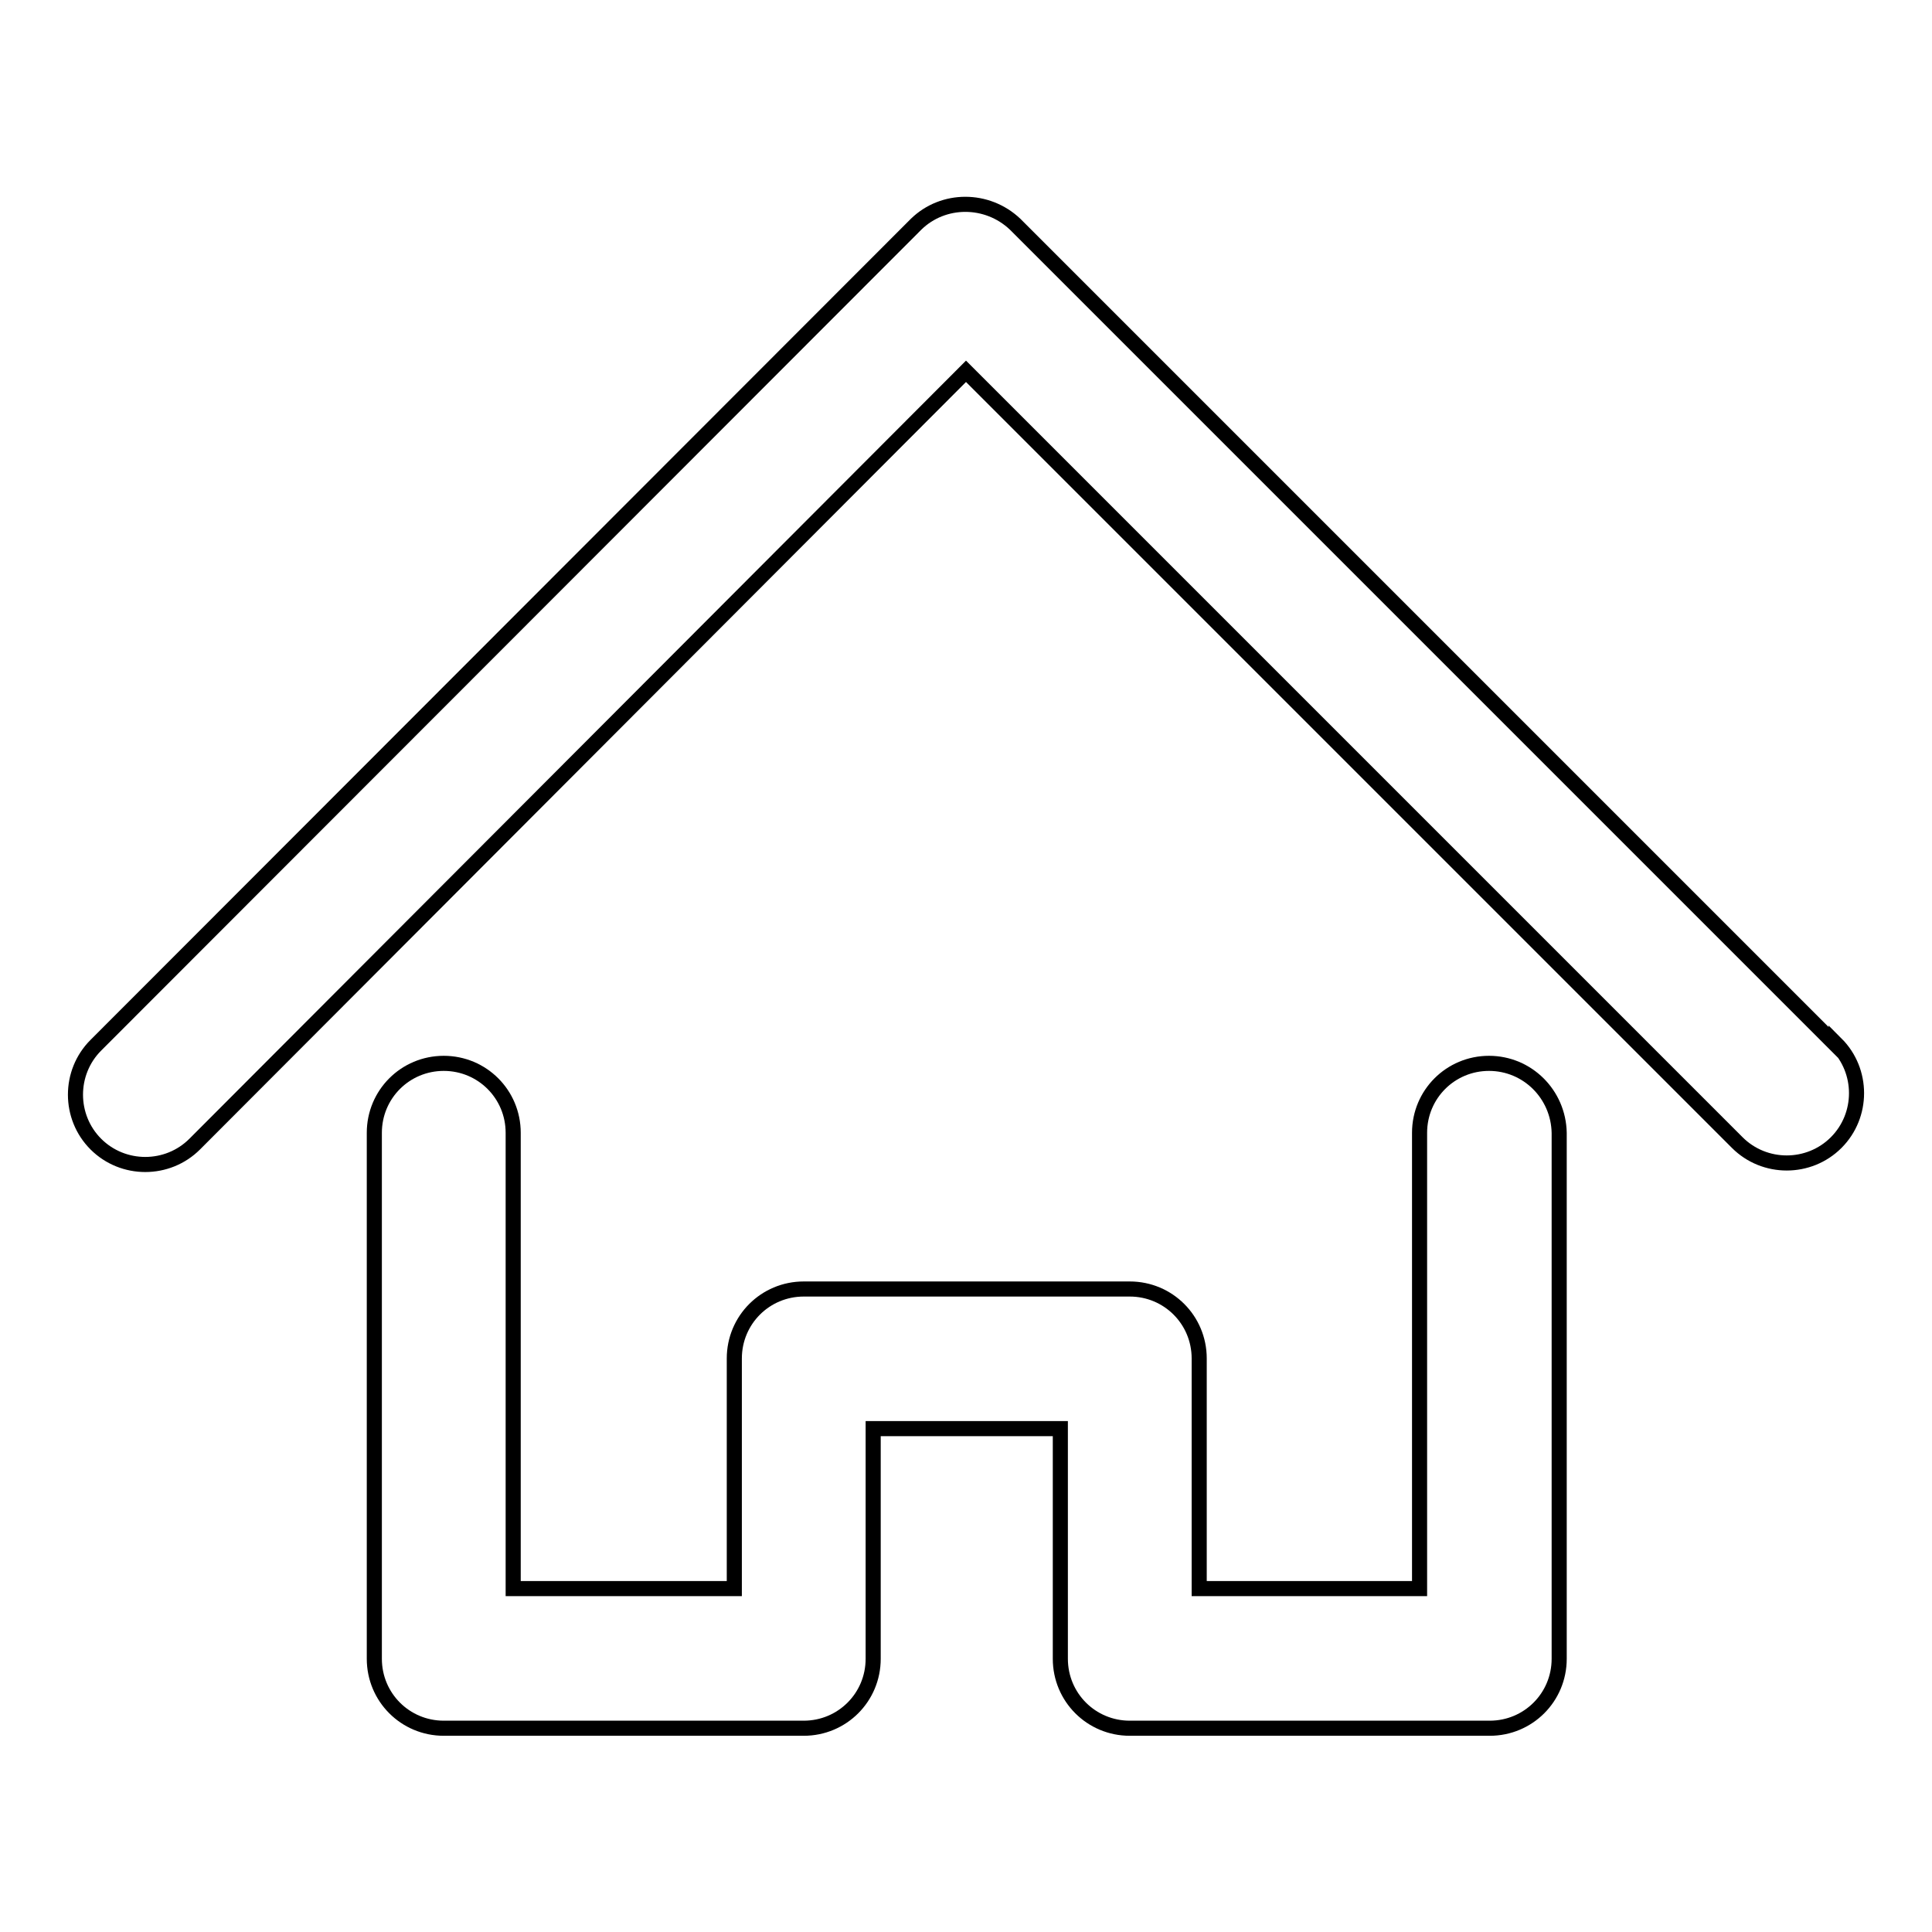
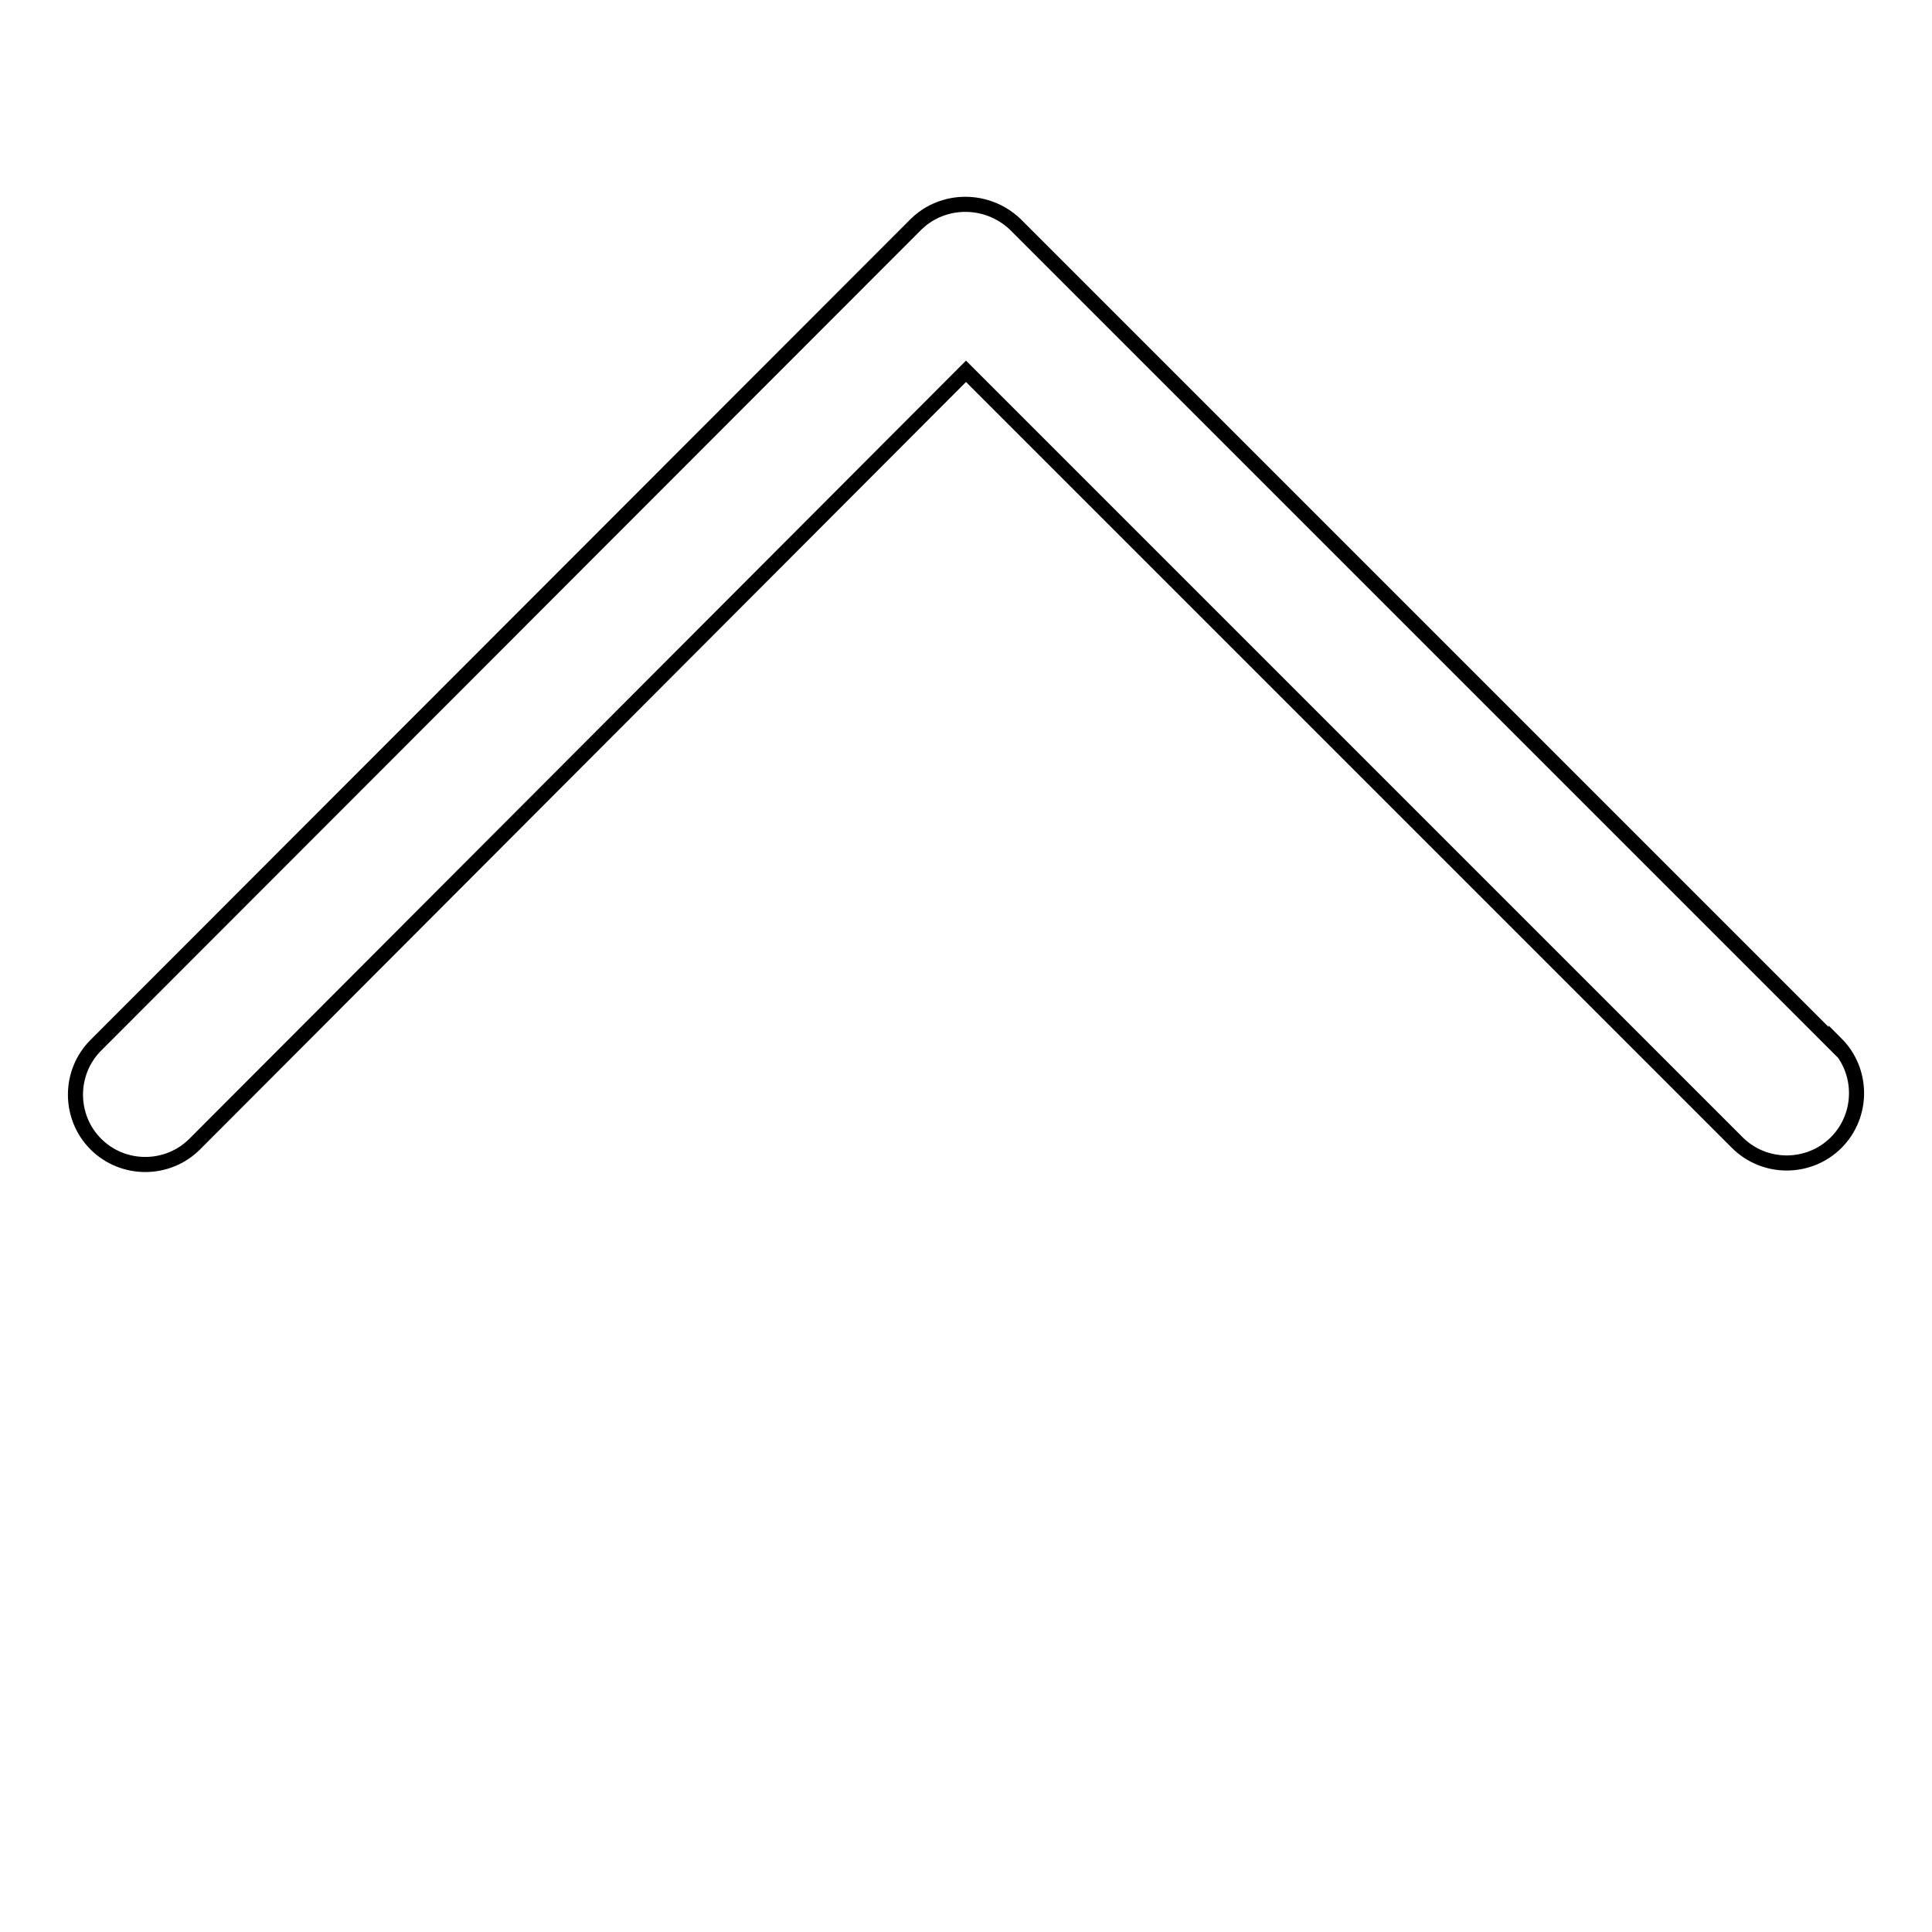
<svg xmlns="http://www.w3.org/2000/svg" version="1.1" x="0px" y="0px" viewBox="0 0 256 256" enable-background="new 0 0 256 256" xml:space="preserve">
  <g>
    <path stroke-width="2" fill-opacity="0" stroke="#000000" d="M243.3,138.5L134.5,29.7c-3.7-3.5-9.5-3.5-13.1,0L12.7,138.5c-3.6,3.6-3.6,9.5,0,13.1 c3.6,3.6,9.5,3.6,13.1,0L128,49.2l102.2,102.2c3.6,3.6,9.5,3.6,13.1,0c3.6-3.6,3.6-9.5,0-13.1V138.5z" />
-     <path stroke-width="2" fill-opacity="0" stroke="#000000" d="M197.3,140.9c-5.1,0-9.2,4.1-9.2,9.2v60.4h-29.2V180c0-5.1-4.1-9.2-9.2-9.2h-43.2c-5.1,0-9.2,4.1-9.2,9.2 v30.5H68v-60.4c0-5.1-4.1-9.2-9.2-9.2s-9.2,4.1-9.2,9.2v69.7c0,5.1,4.1,9.2,9.2,9.2h47.7c5.1,0,9.2-4.1,9.2-9.2v-30.5h24.8v30.5 c0,5.1,4.1,9.2,9.2,9.2h47.7c5.1,0,9.2-4.1,9.2-9.2v-69.7C206.5,145,202.4,140.9,197.3,140.9z" />
  </g>
</svg>